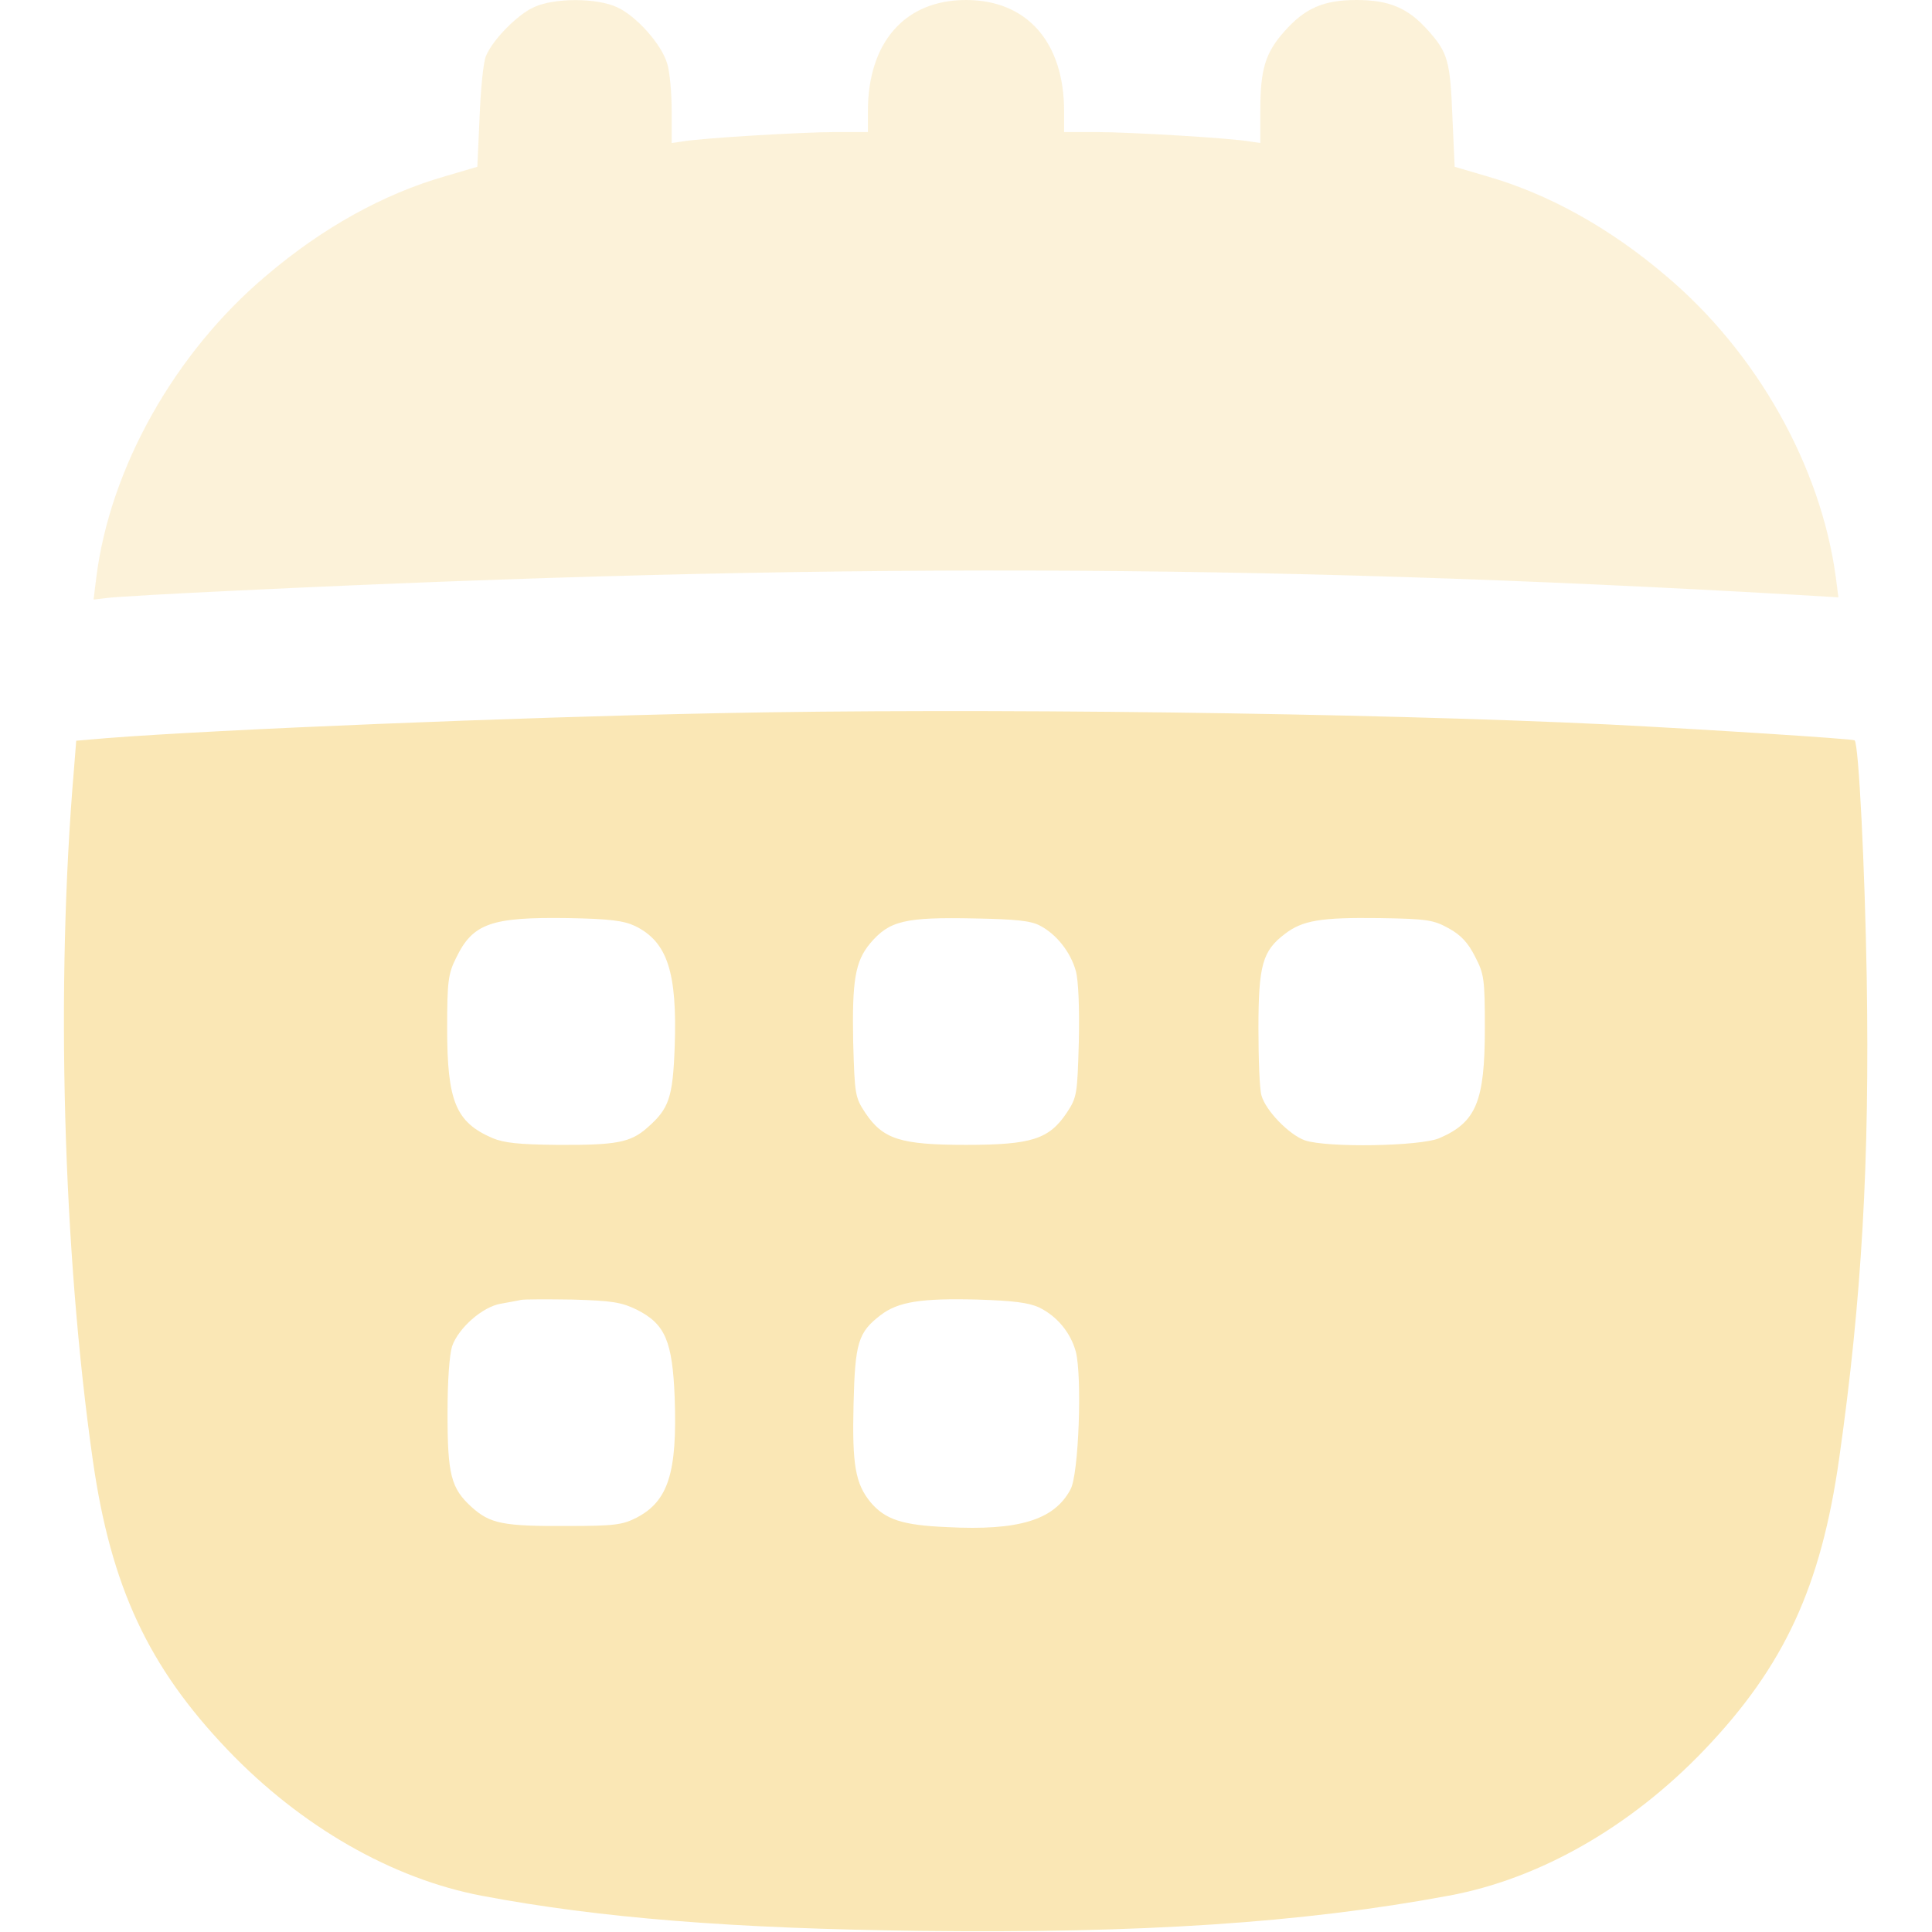
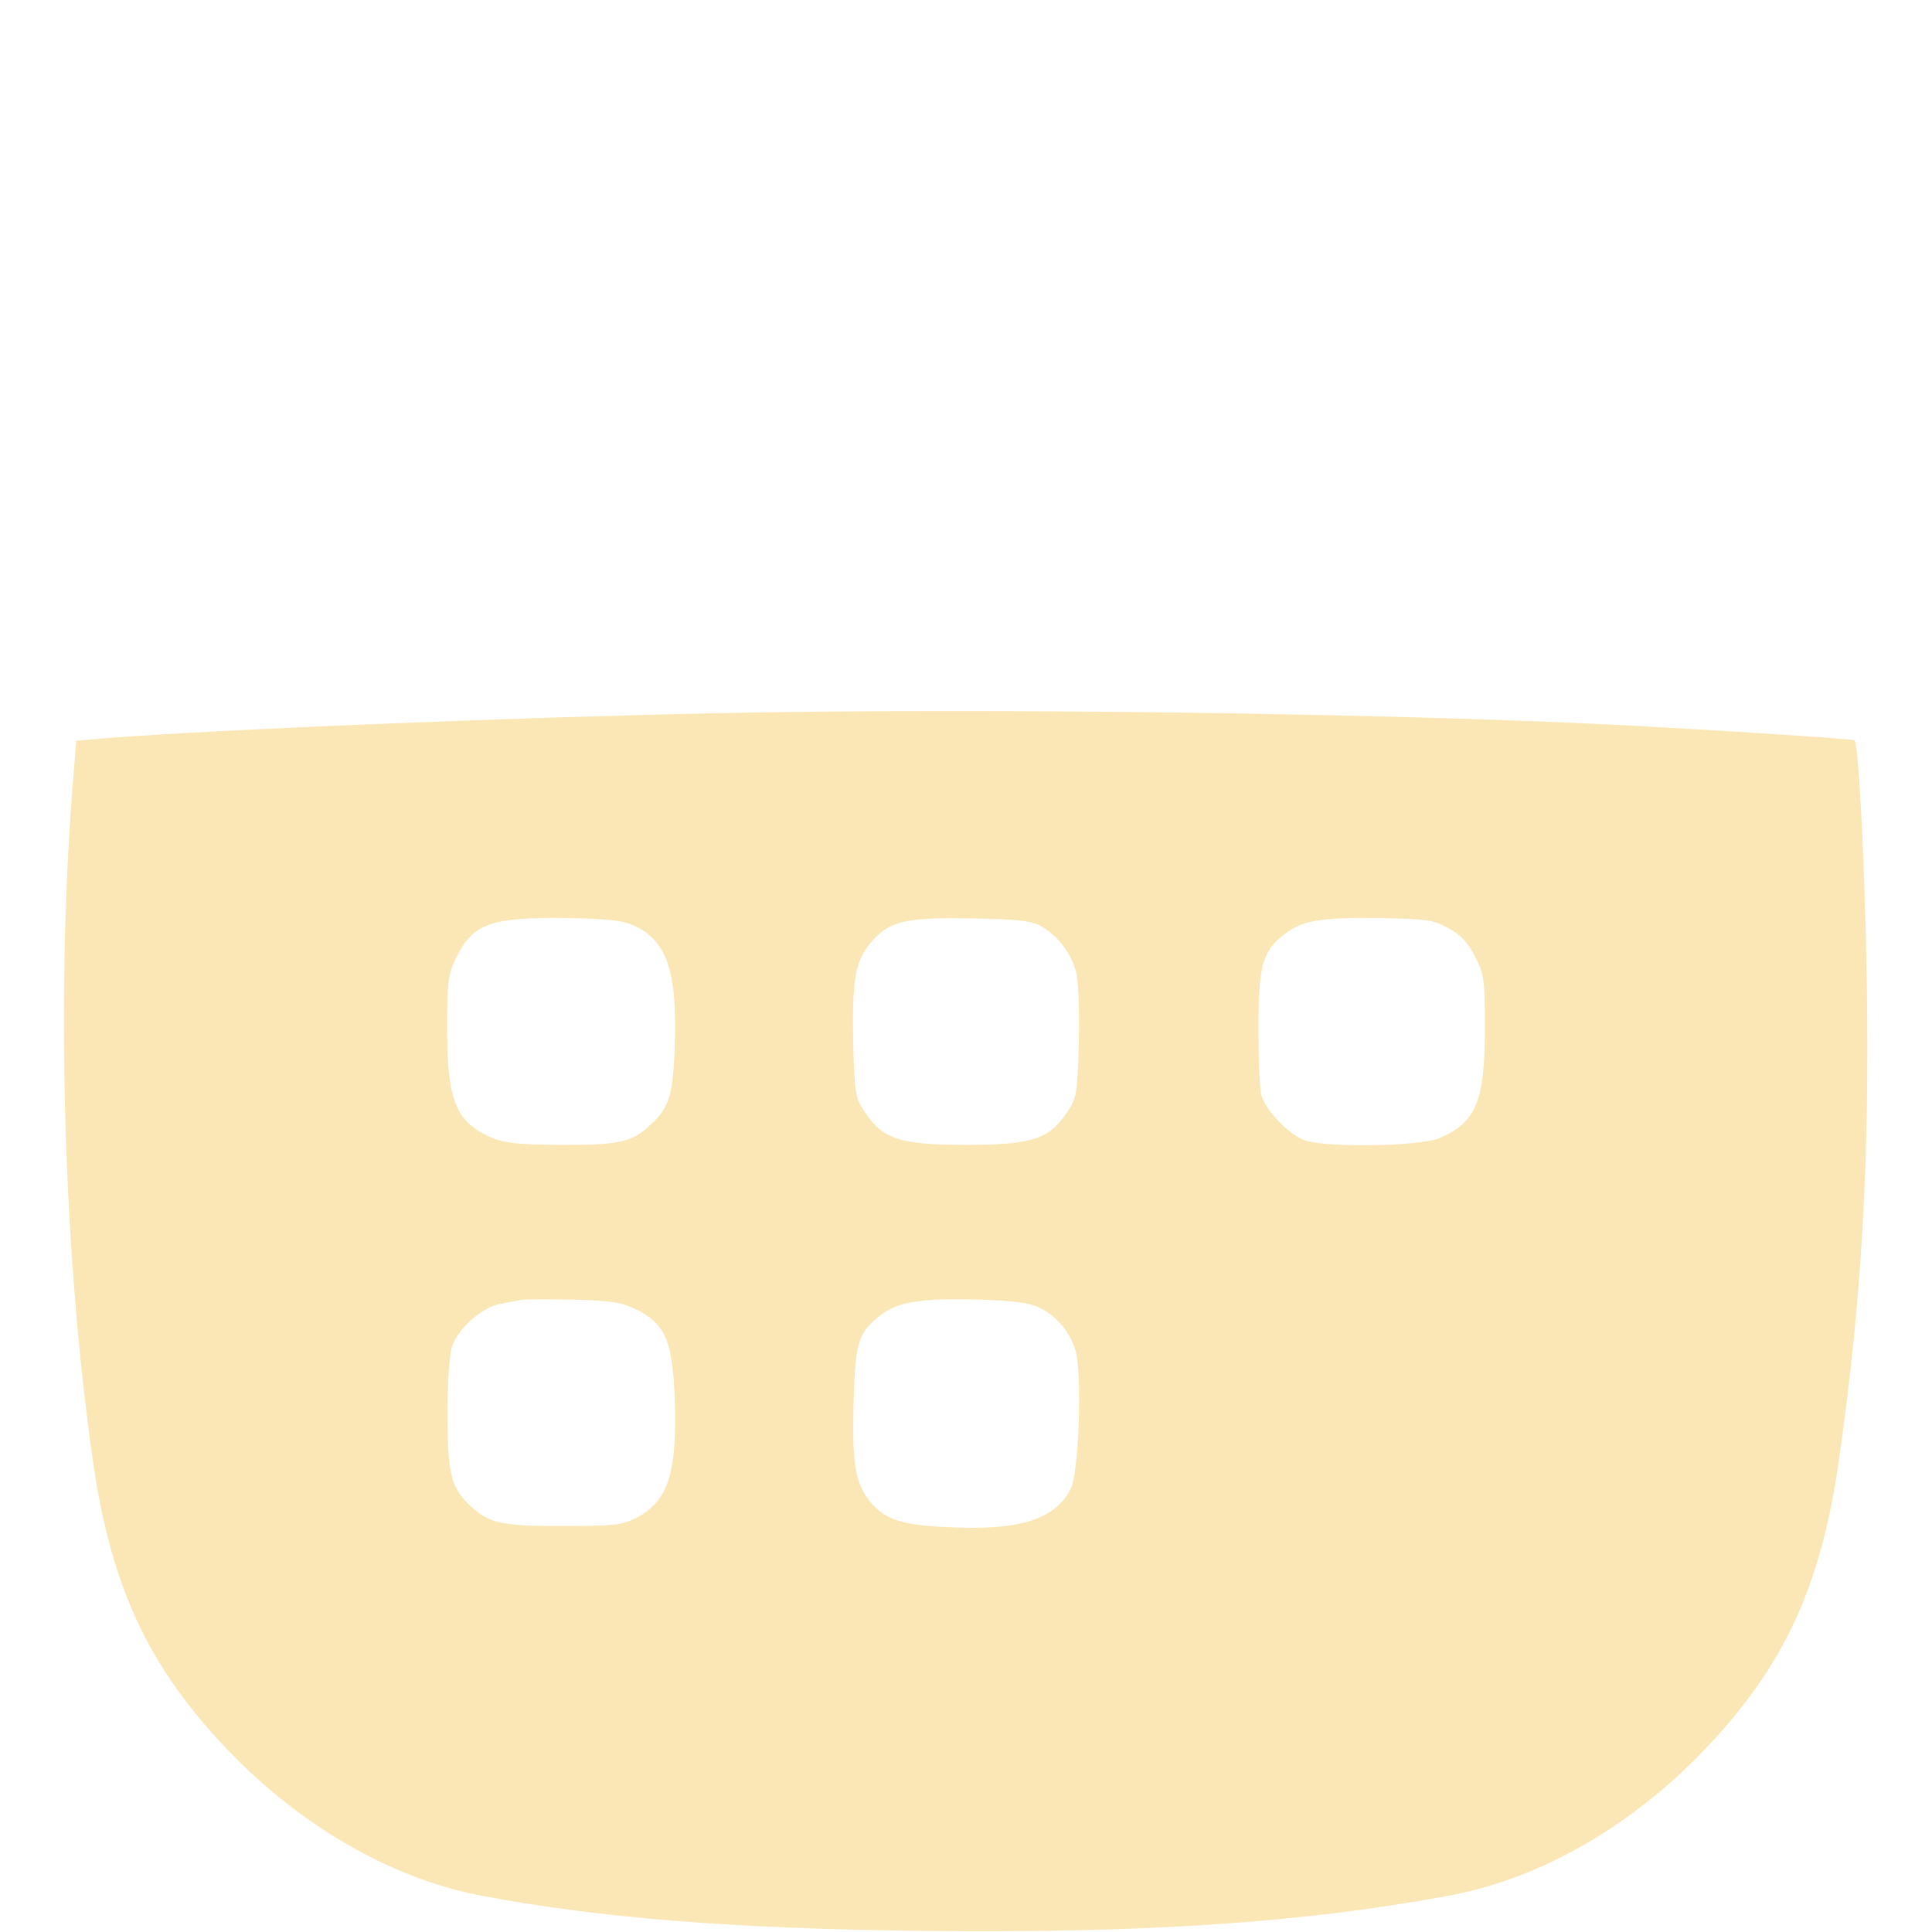
<svg xmlns="http://www.w3.org/2000/svg" width="512" height="512" viewBox="0 0 512 512" fill="none">
-   <path d="M141.499 1.9C137.199 3.8 130.599 10.5 128.799 14.8C128.099 16.3 127.399 23.5 127.099 30.9L126.499 44.2L117.999 46.7C101.599 51.4 85.399 60.4 70.499 73.1C46.299 93.5 29.099 124.1 25.499 153.2L24.799 158.9L28.099 158.5C29.999 158.2 45.699 157.3 62.999 156.5C216.899 149.1 332.299 149.4 475.399 157.6L487.199 158.3L486.499 152.9C482.499 123.5 465.599 93.4 441.499 73.1C426.599 60.4 410.399 51.4 393.999 46.7L385.499 44.2L384.899 30.9C384.299 16 383.699 13.9 378.299 7.9C373.099 2.1 368.099 0 359.499 0C350.699 0 345.799 2.2 340.399 8.3C335.299 14 333.999 18.4 333.999 29.3V37.9L331.299 37.5C326.299 36.6 299.299 35 290.599 35H281.999V29.5C281.999 11.2 272.199 0 255.999 0C239.799 0 229.999 11.2 229.999 29.5V35H221.399C212.699 35 185.699 36.6 180.799 37.5L177.999 37.9V29.3C177.999 24.6 177.499 19 176.799 16.8C175.299 11.7 168.599 4.2 163.499 1.9C158.099 -0.6 146.899 -0.6 141.499 1.9Z" fill="#FAE7B5" fill-opacity="0.5" />
  <path d="M190.3 189.001C136.4 190.101 58 193.301 28.4 195.601L20.2 196.301L19.6 203.901C14.7 261.301 16.7 331.601 24.6 387.001C29.4 420.501 39.3 441.701 60.3 463.701C79.7 484.001 103.9 497.901 127.7 502.401C158.9 508.301 194.2 511.101 243.8 511.701C302.3 512.401 345.1 509.601 383.8 502.401C407.9 498.001 432.1 484.201 451.7 463.701C472.9 441.501 482.6 420.401 487.4 386.501C493.4 344.401 495.5 307.601 494.7 259.001C494.2 230.001 492.6 197.301 491.5 196.201C491.1 195.801 452 193.301 426.5 192.001C362.1 188.901 258.5 187.601 190.3 189.001ZM168.3 245.401C176.9 249.601 179.5 257.701 178.8 277.501C178.3 290.901 177.3 293.801 171.6 298.801C167.1 302.801 163.4 303.501 147.5 303.401C137.6 303.301 133.6 302.901 130.5 301.601C120.8 297.401 118.5 291.901 118.5 272.501C118.5 259.901 118.8 258.001 120.9 253.801C125.3 244.701 130.2 243.001 150.5 243.301C161.7 243.501 165.3 244.001 168.3 245.401ZM275.6 245.301C280 247.601 283.7 252.301 285.1 257.301C285.8 259.801 286.1 267.201 285.9 276.101C285.5 290.101 285.4 290.801 282.7 294.901C278 301.901 273.4 303.401 256 303.401C238.6 303.401 234 301.901 229.3 294.901C226.6 290.801 226.5 290.101 226.1 276.101C225.8 259.901 226.6 254.801 230.6 250.001C235.7 244.001 239.7 243.001 258.5 243.401C269.1 243.601 273.2 244.001 275.6 245.301ZM383.9 246.001C387.2 247.801 389.1 249.901 390.9 253.501C393.3 258.101 393.5 259.401 393.5 272.501C393.5 291.901 391.2 297.401 381.5 301.601C376.5 303.801 351.6 304.201 345.8 302.201C341.6 300.701 335.4 294.301 334.3 290.301C333.8 288.701 333.5 280.701 333.5 272.501C333.5 255.701 334.6 252.001 340.5 247.501C345.2 243.901 350 243.101 365.5 243.301C378.3 243.501 379.9 243.801 383.9 246.001ZM168.8 347.101C176.3 350.901 178.2 355.401 178.8 370.401C179.5 390.301 177.1 397.801 168.7 402.201C165 404.101 162.8 404.401 150.5 404.401C133.3 404.501 129.9 403.801 125 399.401C119.5 394.401 118.6 390.801 118.6 374.501C118.6 365.801 119.1 359.101 119.8 356.801C121.5 351.901 127.9 346.301 132.7 345.501C134.8 345.101 137.2 344.701 138 344.501C138.8 344.301 145 344.301 151.8 344.401C162.2 344.701 164.7 345.101 168.8 347.101ZM275.4 346.501C280.1 348.801 283.7 353.101 285.1 358.201C286.8 364.801 285.9 390.701 283.7 394.701C279.4 402.801 270 405.701 251 404.701C239.1 404.201 234.6 402.701 230.7 398.101C226.7 393.201 225.8 388.301 226.2 372.101C226.6 355.801 227.4 353.101 233.4 348.501C238 345.001 244 344.001 259.1 344.401C268.5 344.701 272.6 345.201 275.4 346.501Z" fill="#FAE7B5" />
</svg>